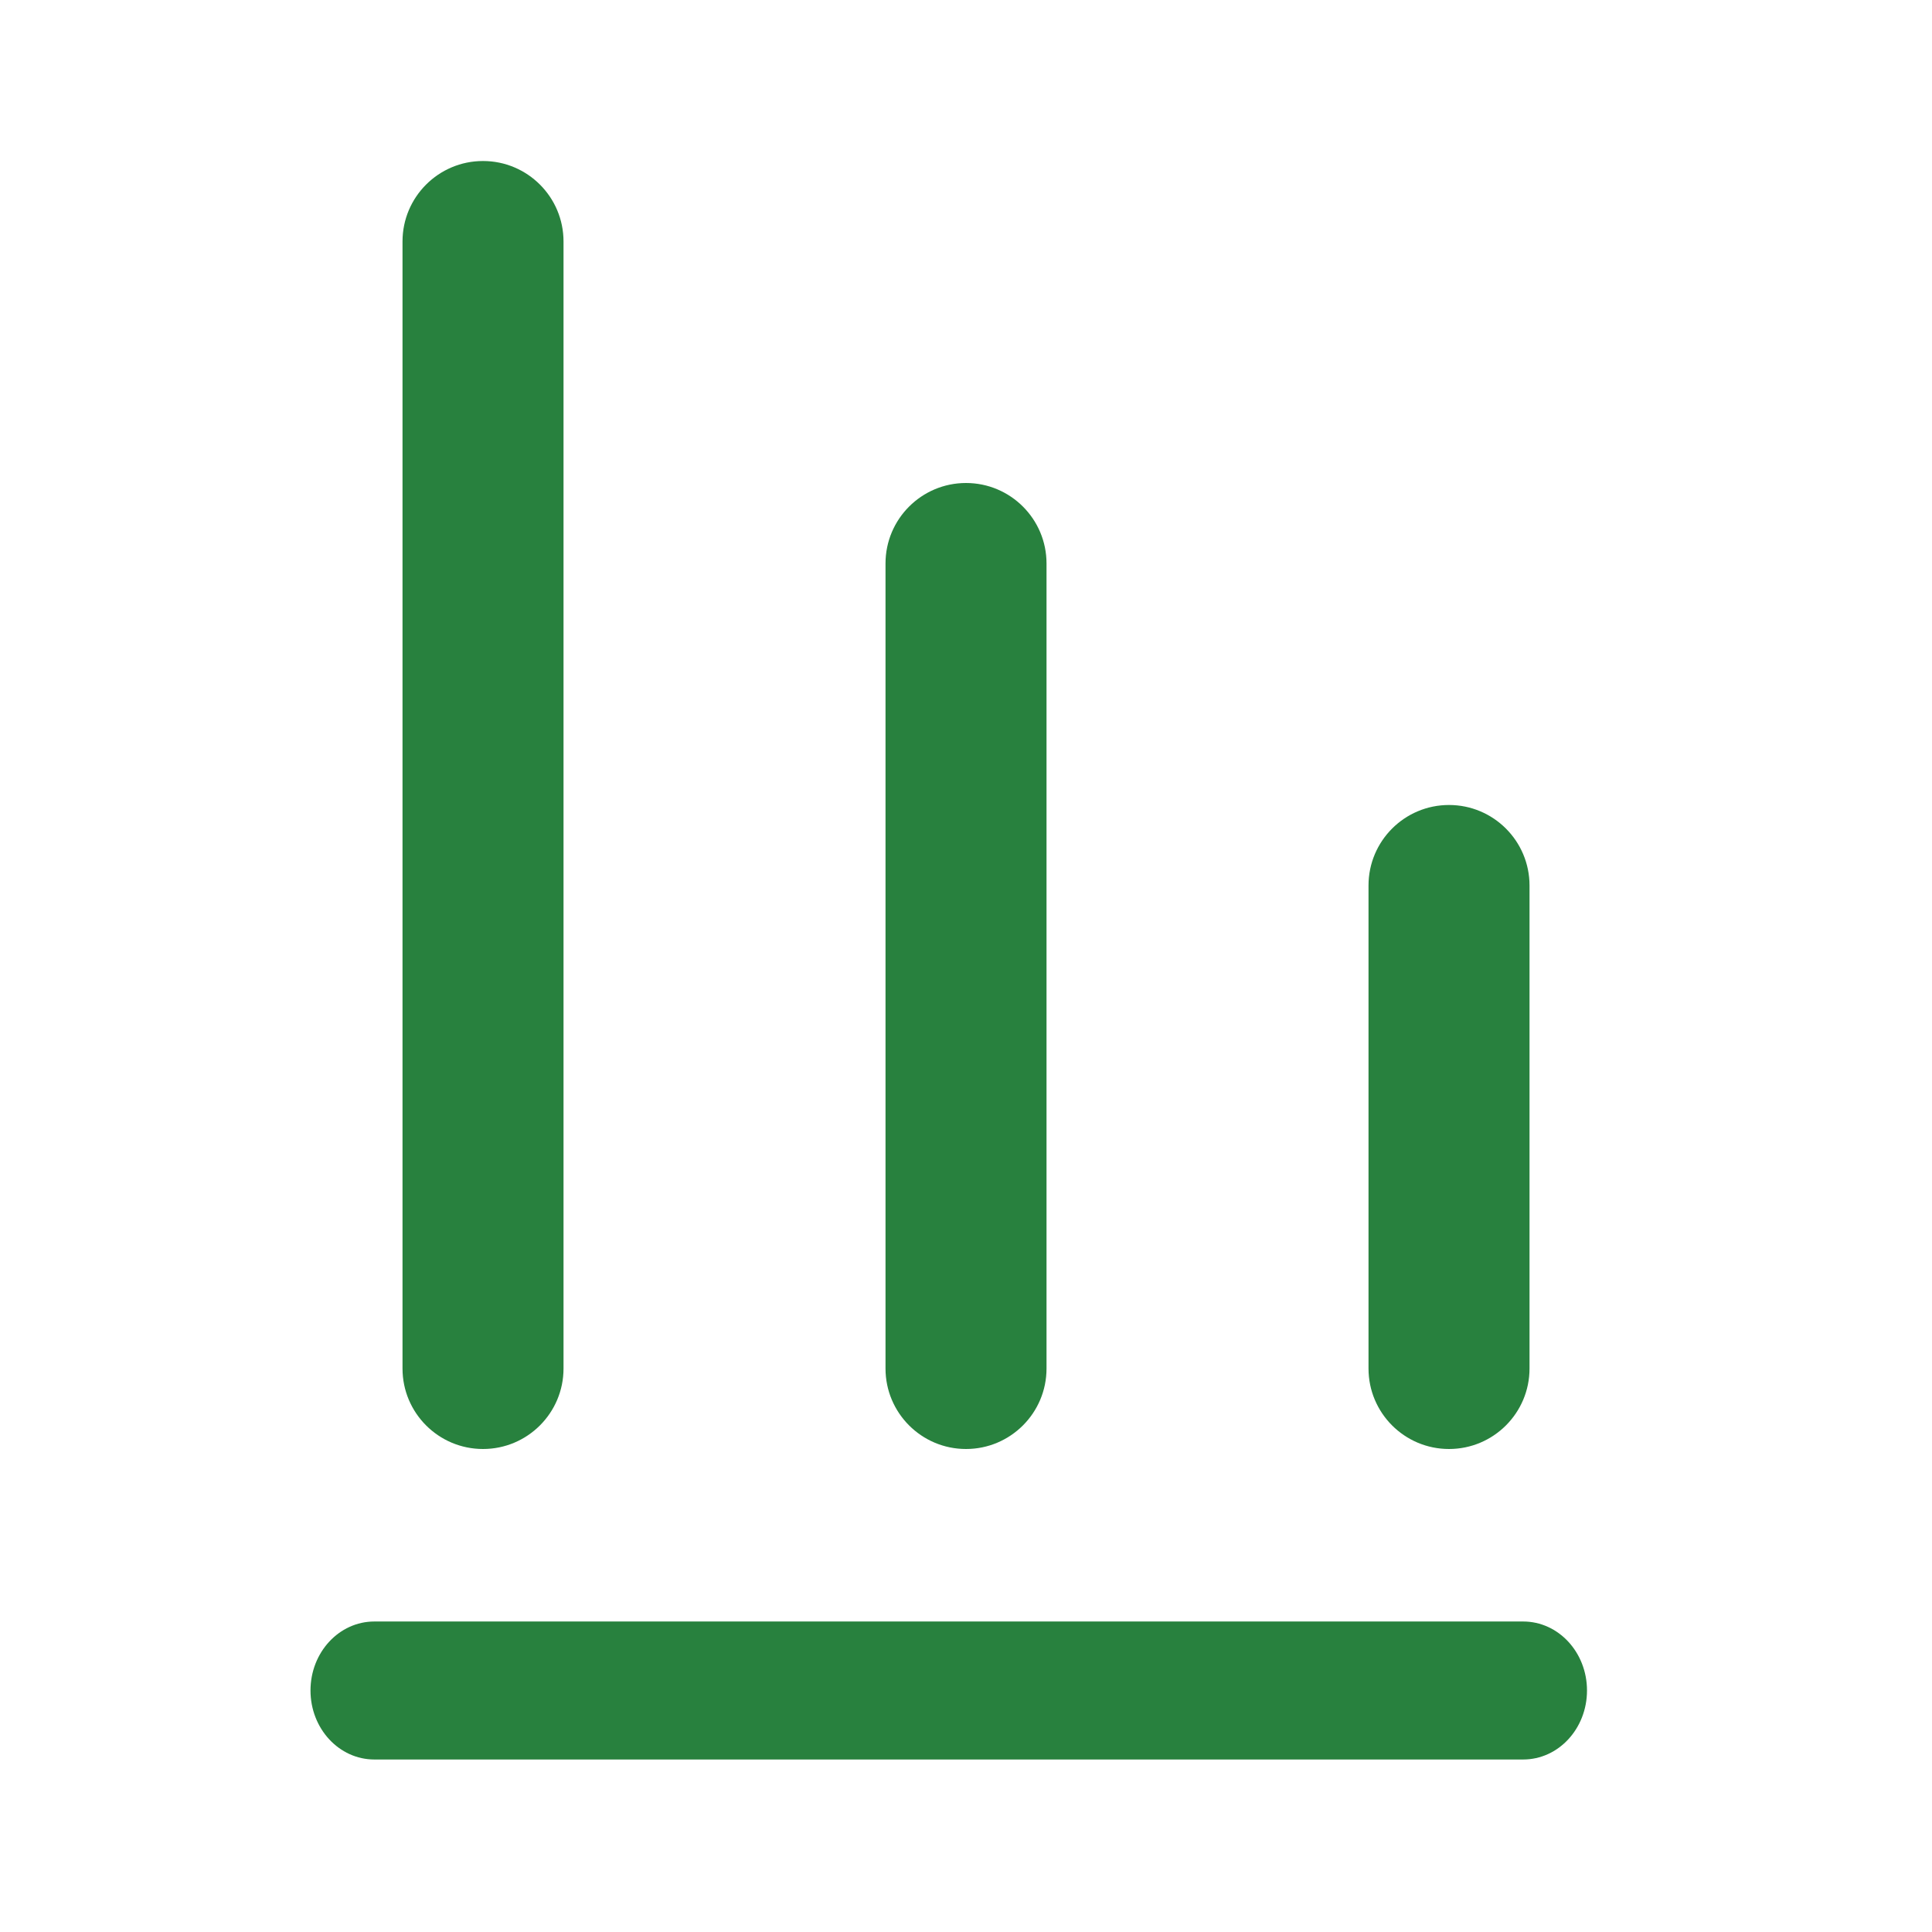
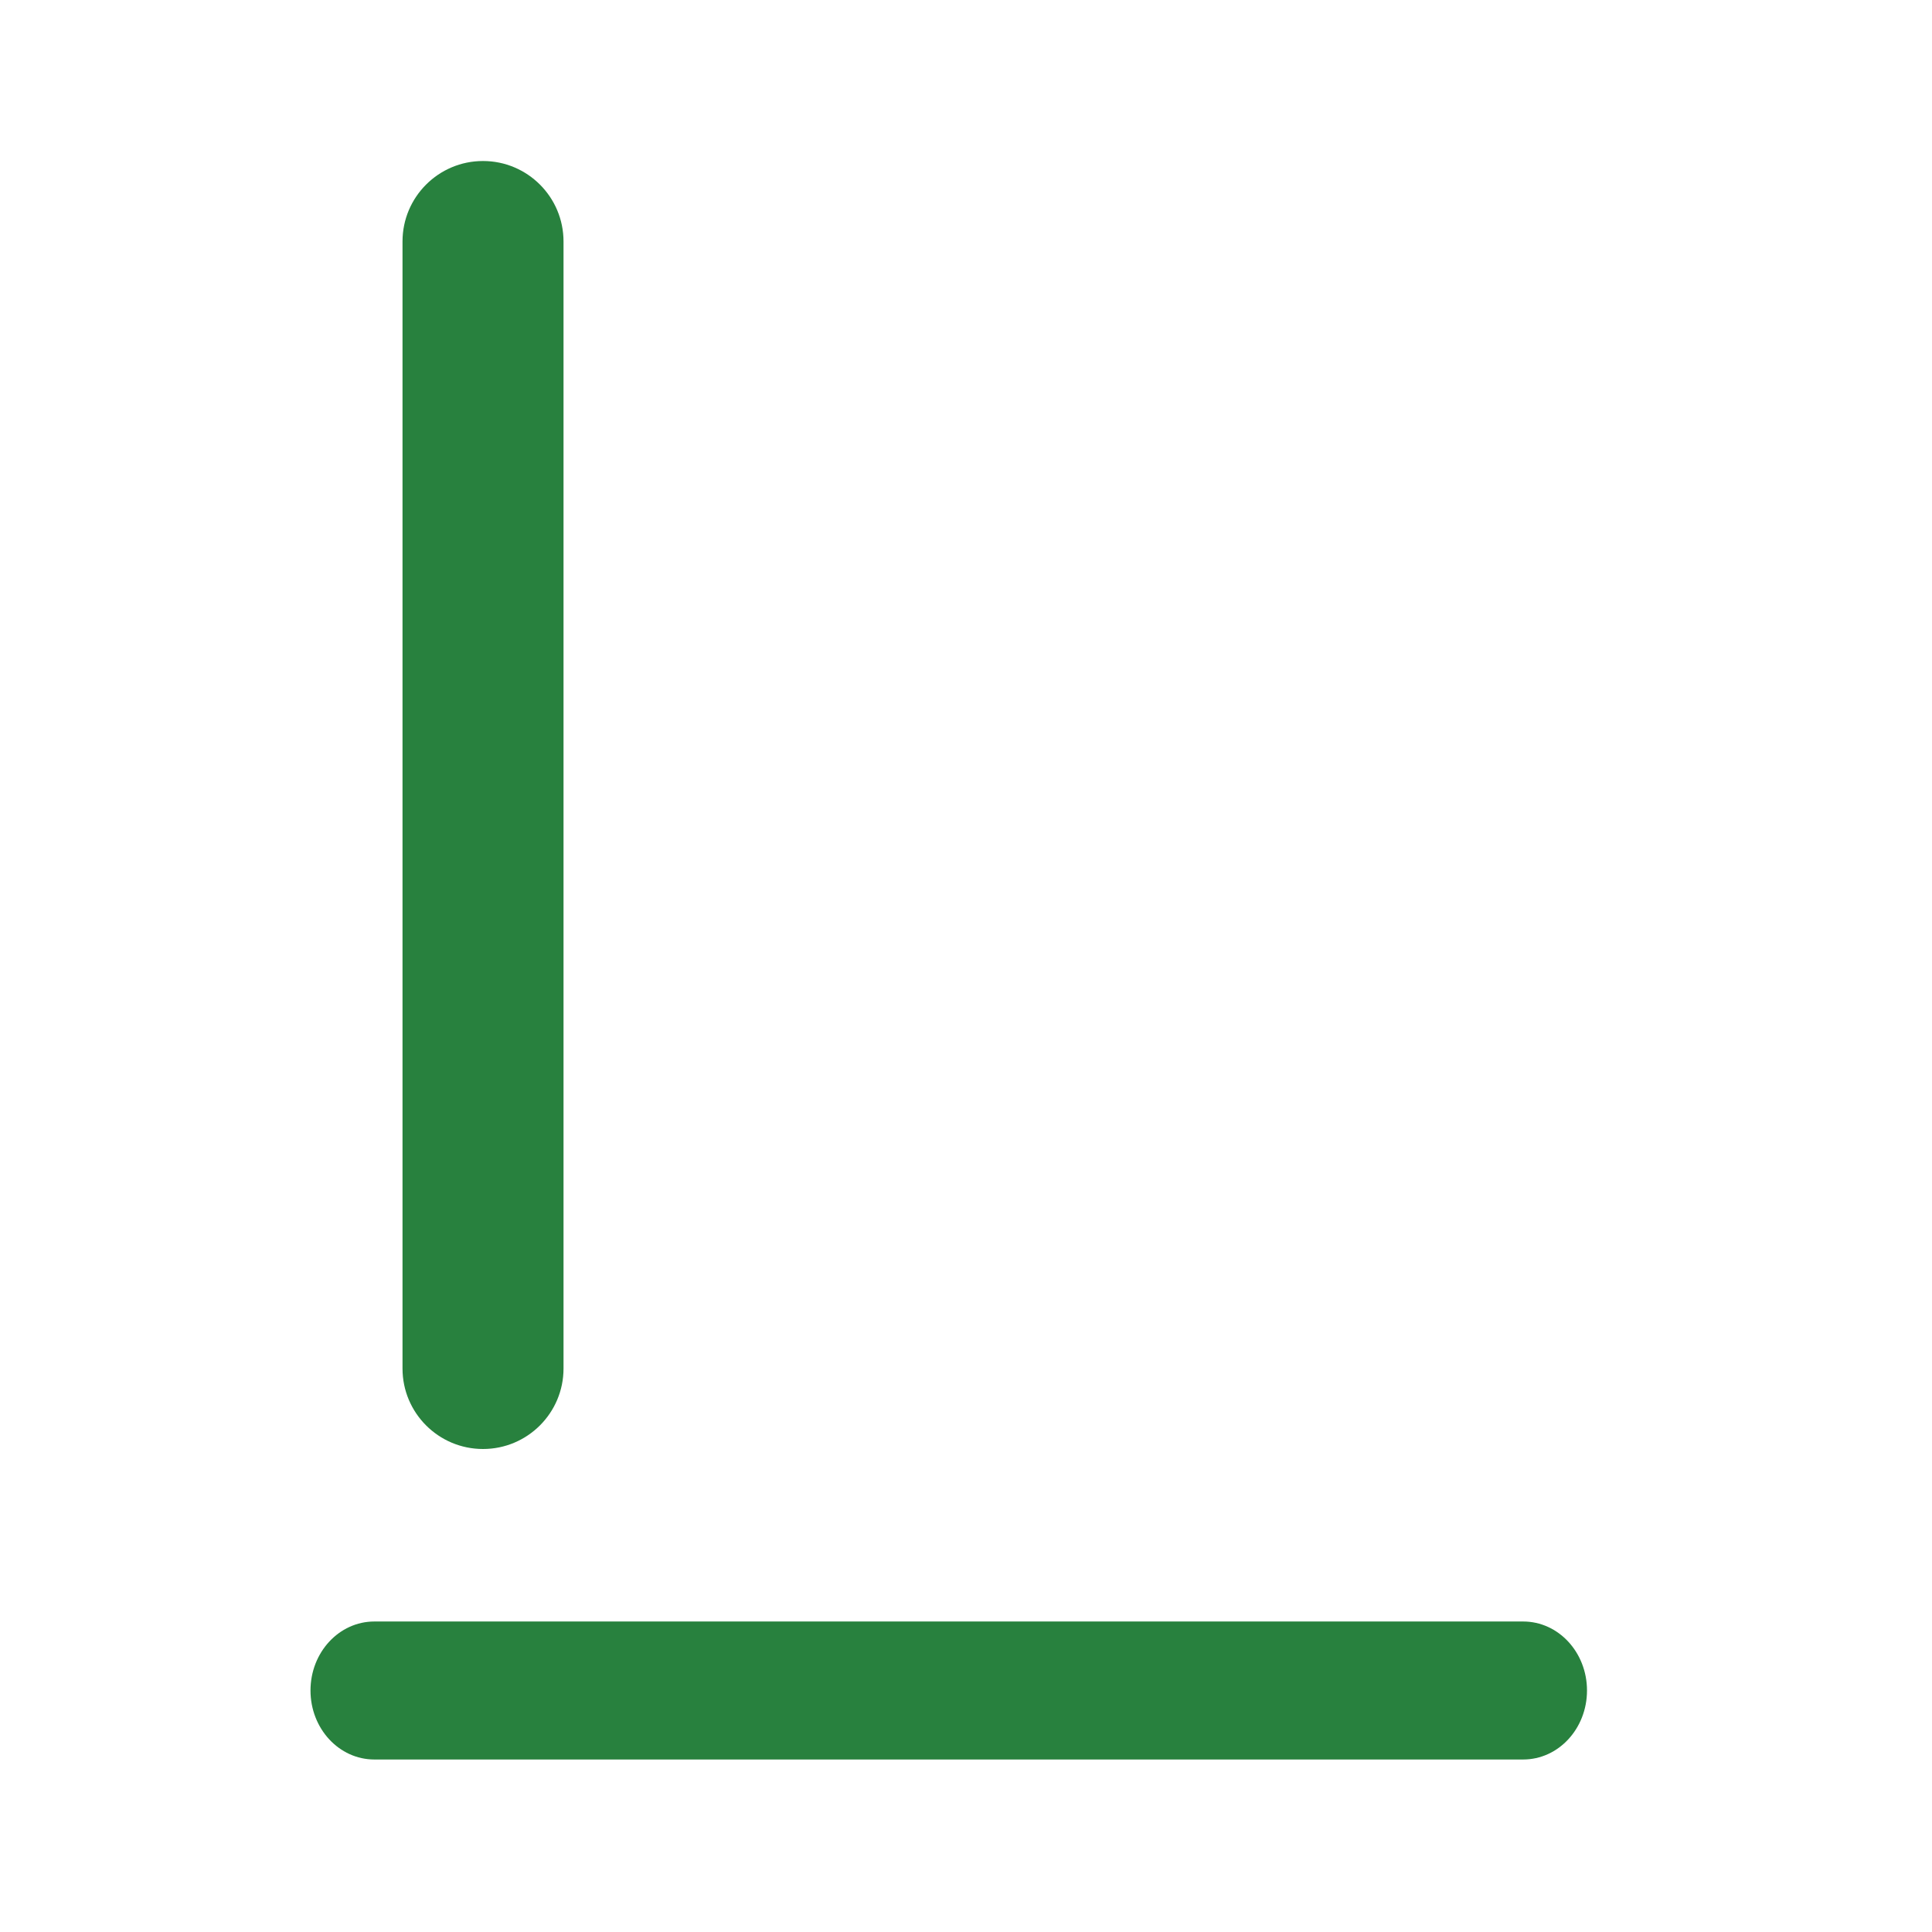
<svg xmlns="http://www.w3.org/2000/svg" width="56" height="56" viewBox="0 0 56 56" fill="none">
  <path fill-rule="evenodd" clip-rule="evenodd" d="M9 49C9 47.895 9.828 47 10.85 47H44.15C45.172 47 46 47.895 46 49C46 50.105 45.172 51 44.15 51H10.85C9.828 51 9 50.105 9 49Z" fill="#28813E" />
  <path fill-rule="evenodd" clip-rule="evenodd" d="M14 42C12.712 42 11.667 40.955 11.667 39.667L11.667 7C11.667 5.711 12.712 4.667 14 4.667C15.289 4.667 16.334 5.711 16.334 7L16.334 39.667C16.334 40.955 15.289 42 14 42Z" fill="#28813E" />
-   <path fill-rule="evenodd" clip-rule="evenodd" d="M28 42C26.712 42 25.667 40.955 25.667 39.667L25.667 16.333C25.667 15.045 26.712 14 28 14C29.289 14 30.334 15.045 30.334 16.333L30.334 39.667C30.334 40.955 29.289 42 28 42Z" fill="#28813E" />
-   <path fill-rule="evenodd" clip-rule="evenodd" d="M42 42C40.712 42 39.667 40.955 39.667 39.667L39.667 25.667C39.667 24.378 40.712 23.333 42 23.333C43.289 23.333 44.334 24.378 44.334 25.667L44.334 39.667C44.334 40.955 43.289 42 42 42Z" fill="#28813E" />
</svg>